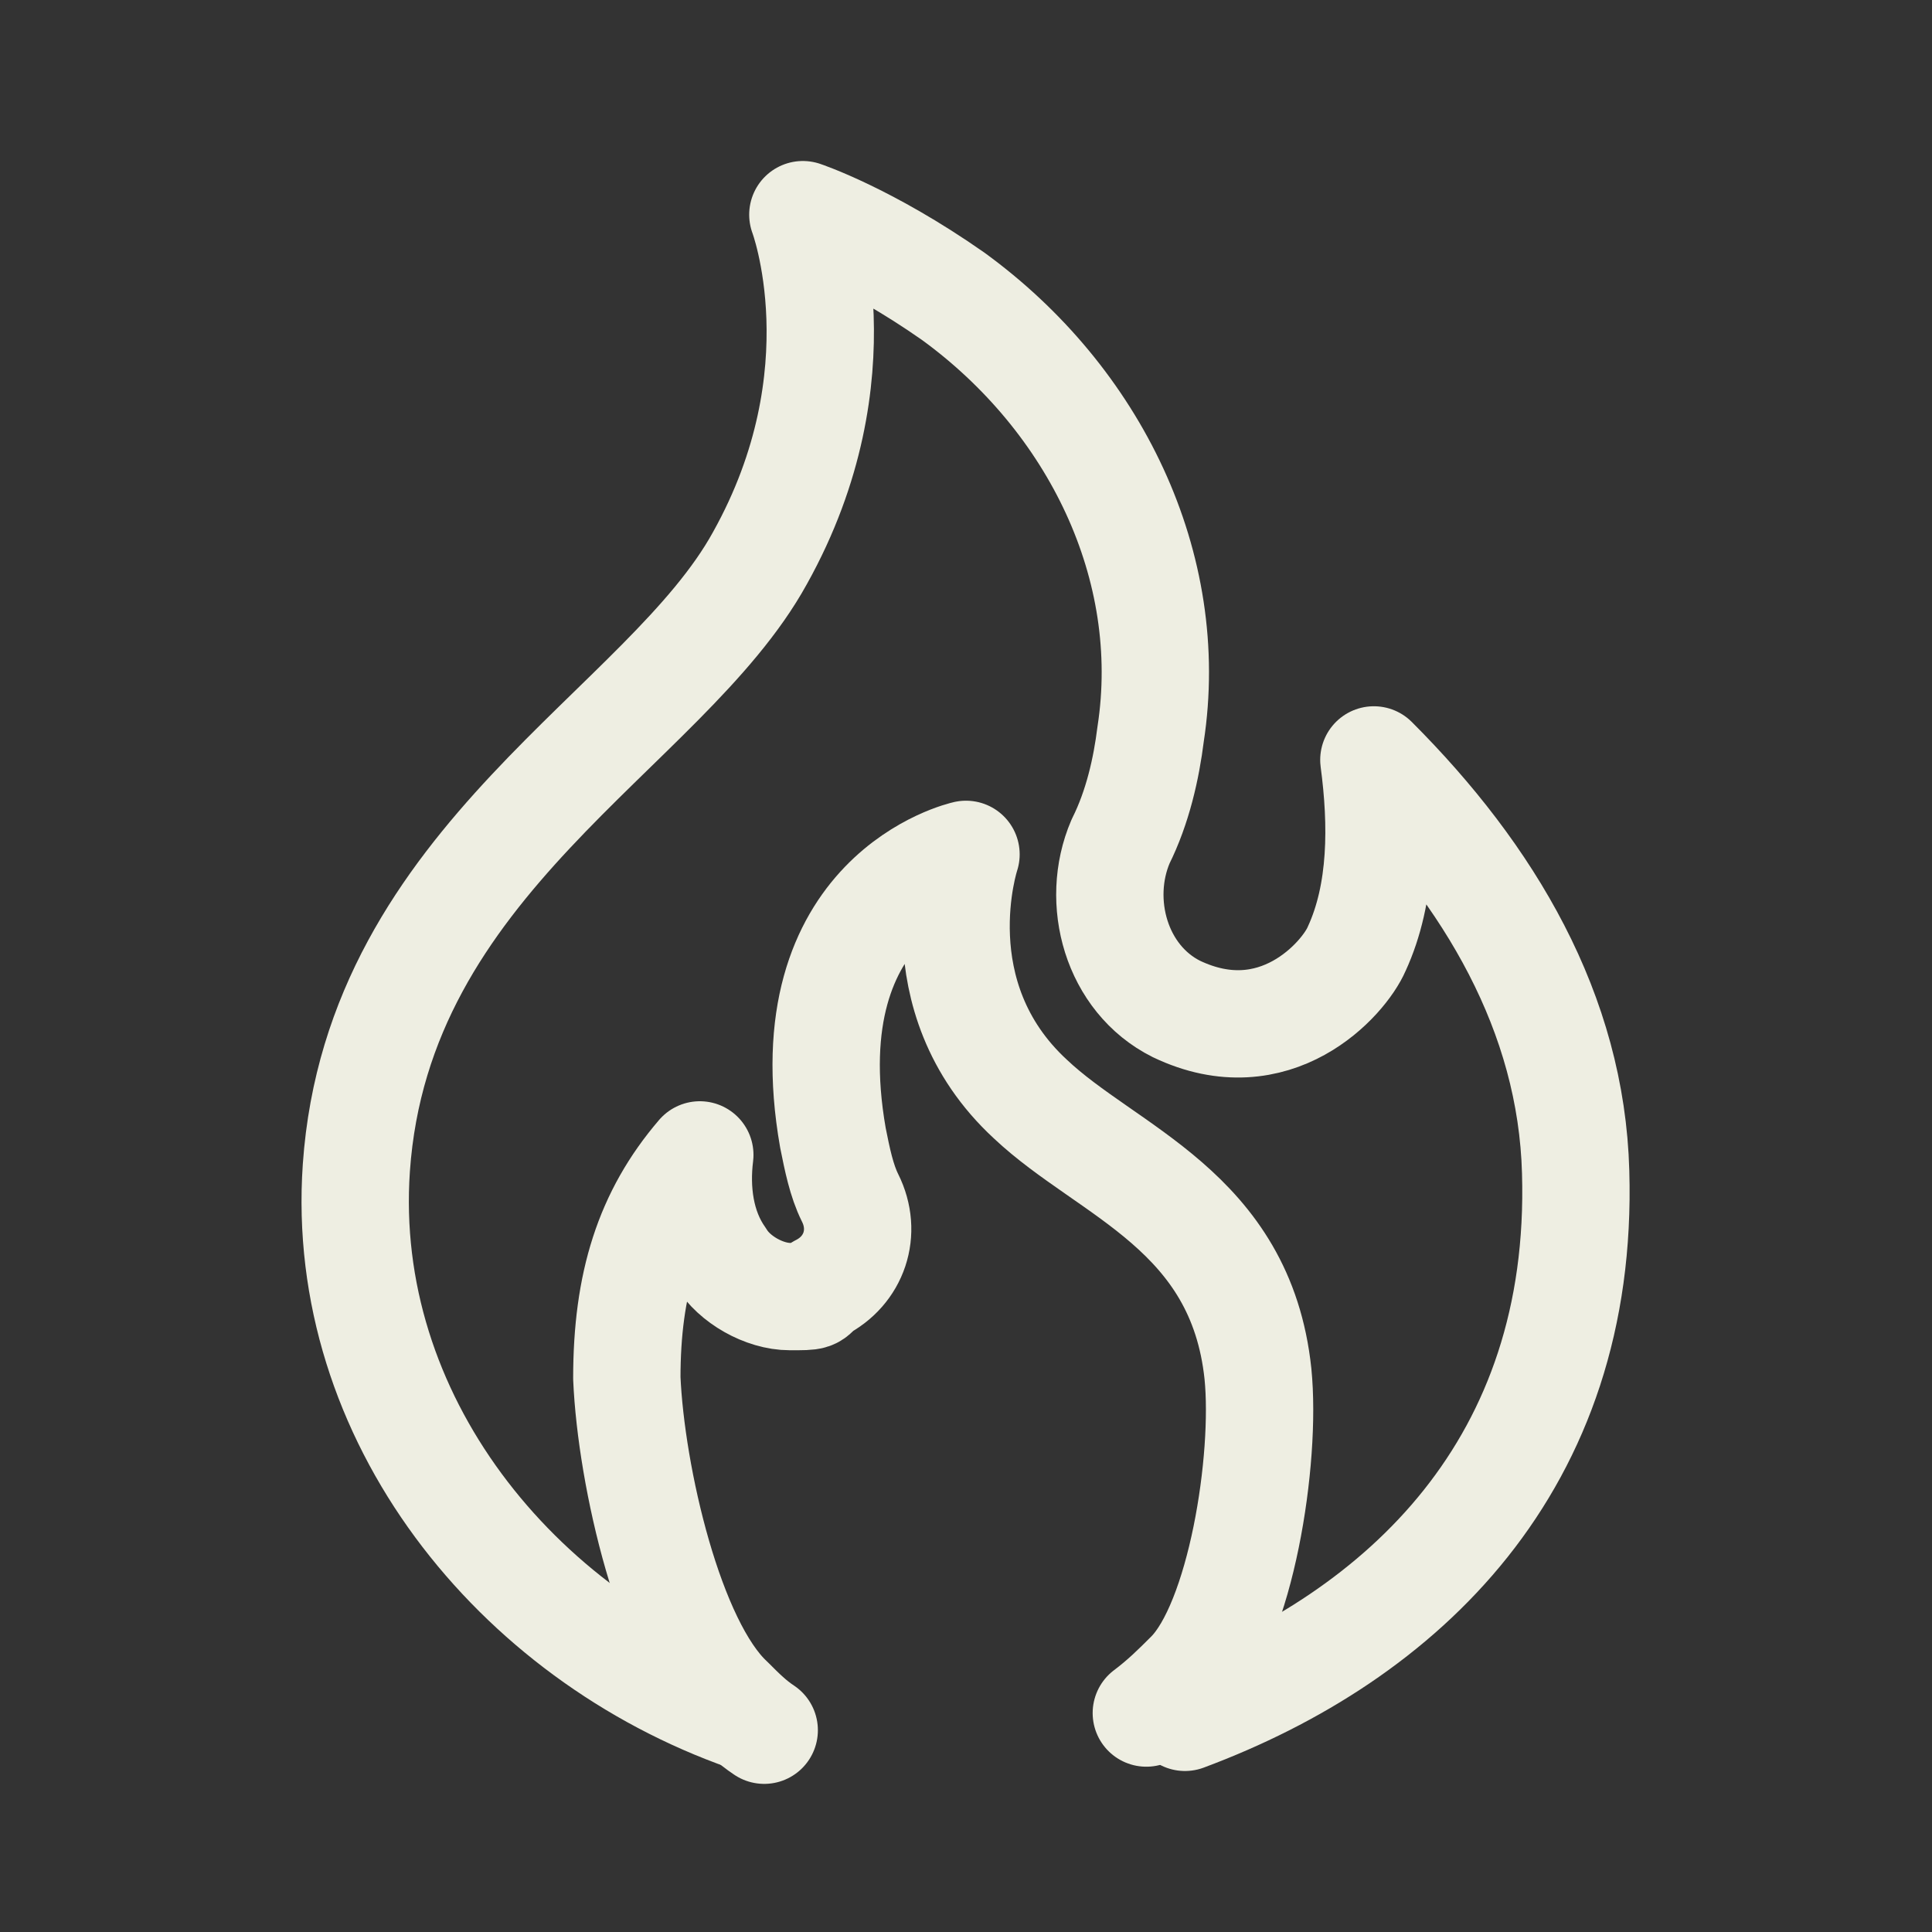
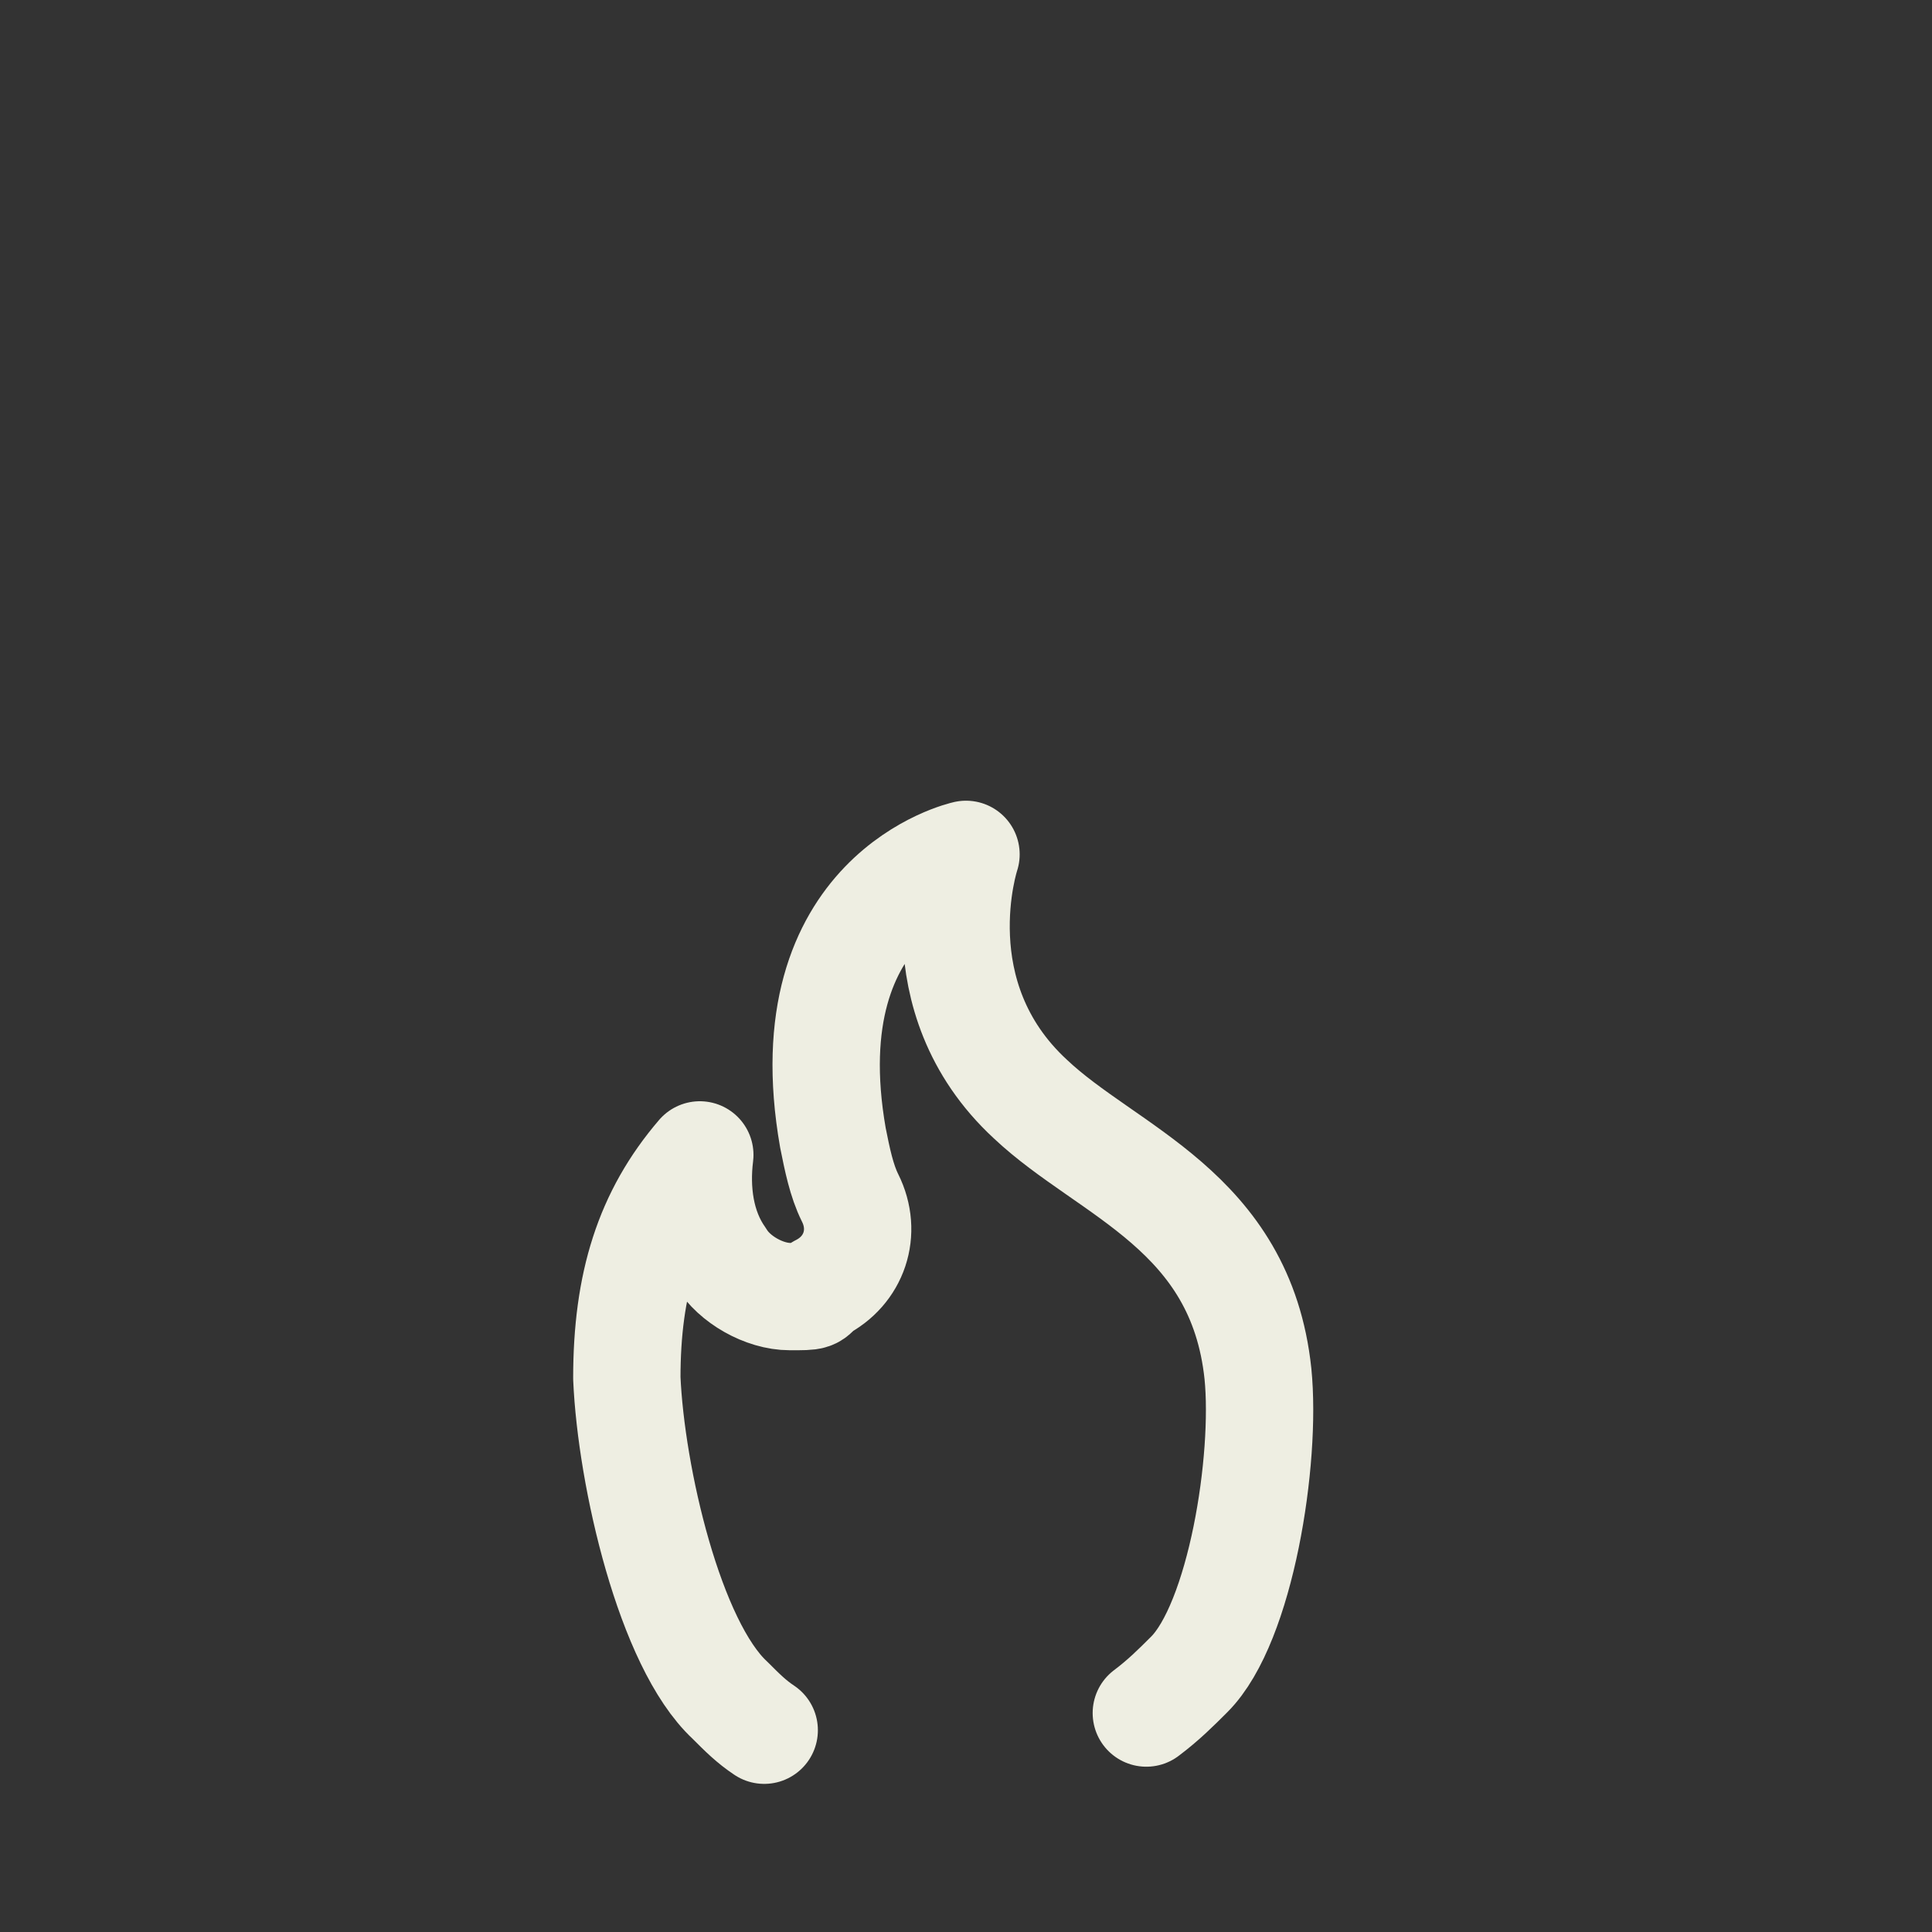
<svg xmlns="http://www.w3.org/2000/svg" id="Fogata" width="45" height="45" version="1.1" viewBox="0 0 45 45">
  <rect x="0" y="0" width="45" height="45" fill="#333333" stroke="none" />
-   <path d="M17.4,40c-5.4-1.9-9.5-7-9.1-12.8.5-7.2,7.2-10.2,9.4-14.2,2.4-4.3,1-8,1-8,0,0,1.5.5,3.5,1.9,3.3,2.4,5.2,6.3,4.6,10.2-.1.8-.3,1.7-.7,2.5-.6,1.4-.1,3.2,1.3,3.9,2.3,1.1,3.9-.7,4.2-1.4.6-1.3.6-2.9.4-4.4,2.7,2.7,4.6,5.9,4.7,9.6.2,6.8-4,10.8-9.1,12.7" fill="none" stroke="#eeeee2" stroke-linecap="round" stroke-linejoin="round" stroke-width="2.5" />
  <path d="M17.8,40.3c-.3-.2-.5-.4-.8-.7-1.4-1.3-2.3-5.2-2.4-7.5,0-2.2.5-3.8,1.7-5.2-.1.8,0,1.7.5,2.4.3.5,1,.9,1.6.9s.5,0,.7-.2c.8-.4,1.1-1.3.7-2.1-.2-.4-.3-.9-.4-1.4-1-5.7,3.1-6.6,3.1-6.6,0,0-1.1,3.3,1.5,5.7,1.8,1.7,4.9,2.6,5.3,6.4.2,2-.4,5.8-1.6,7-.3.3-.6.6-1,.9" fill="none" stroke="#eeeee2" stroke-linecap="round" stroke-linejoin="round" stroke-width="2.5" />
</svg>